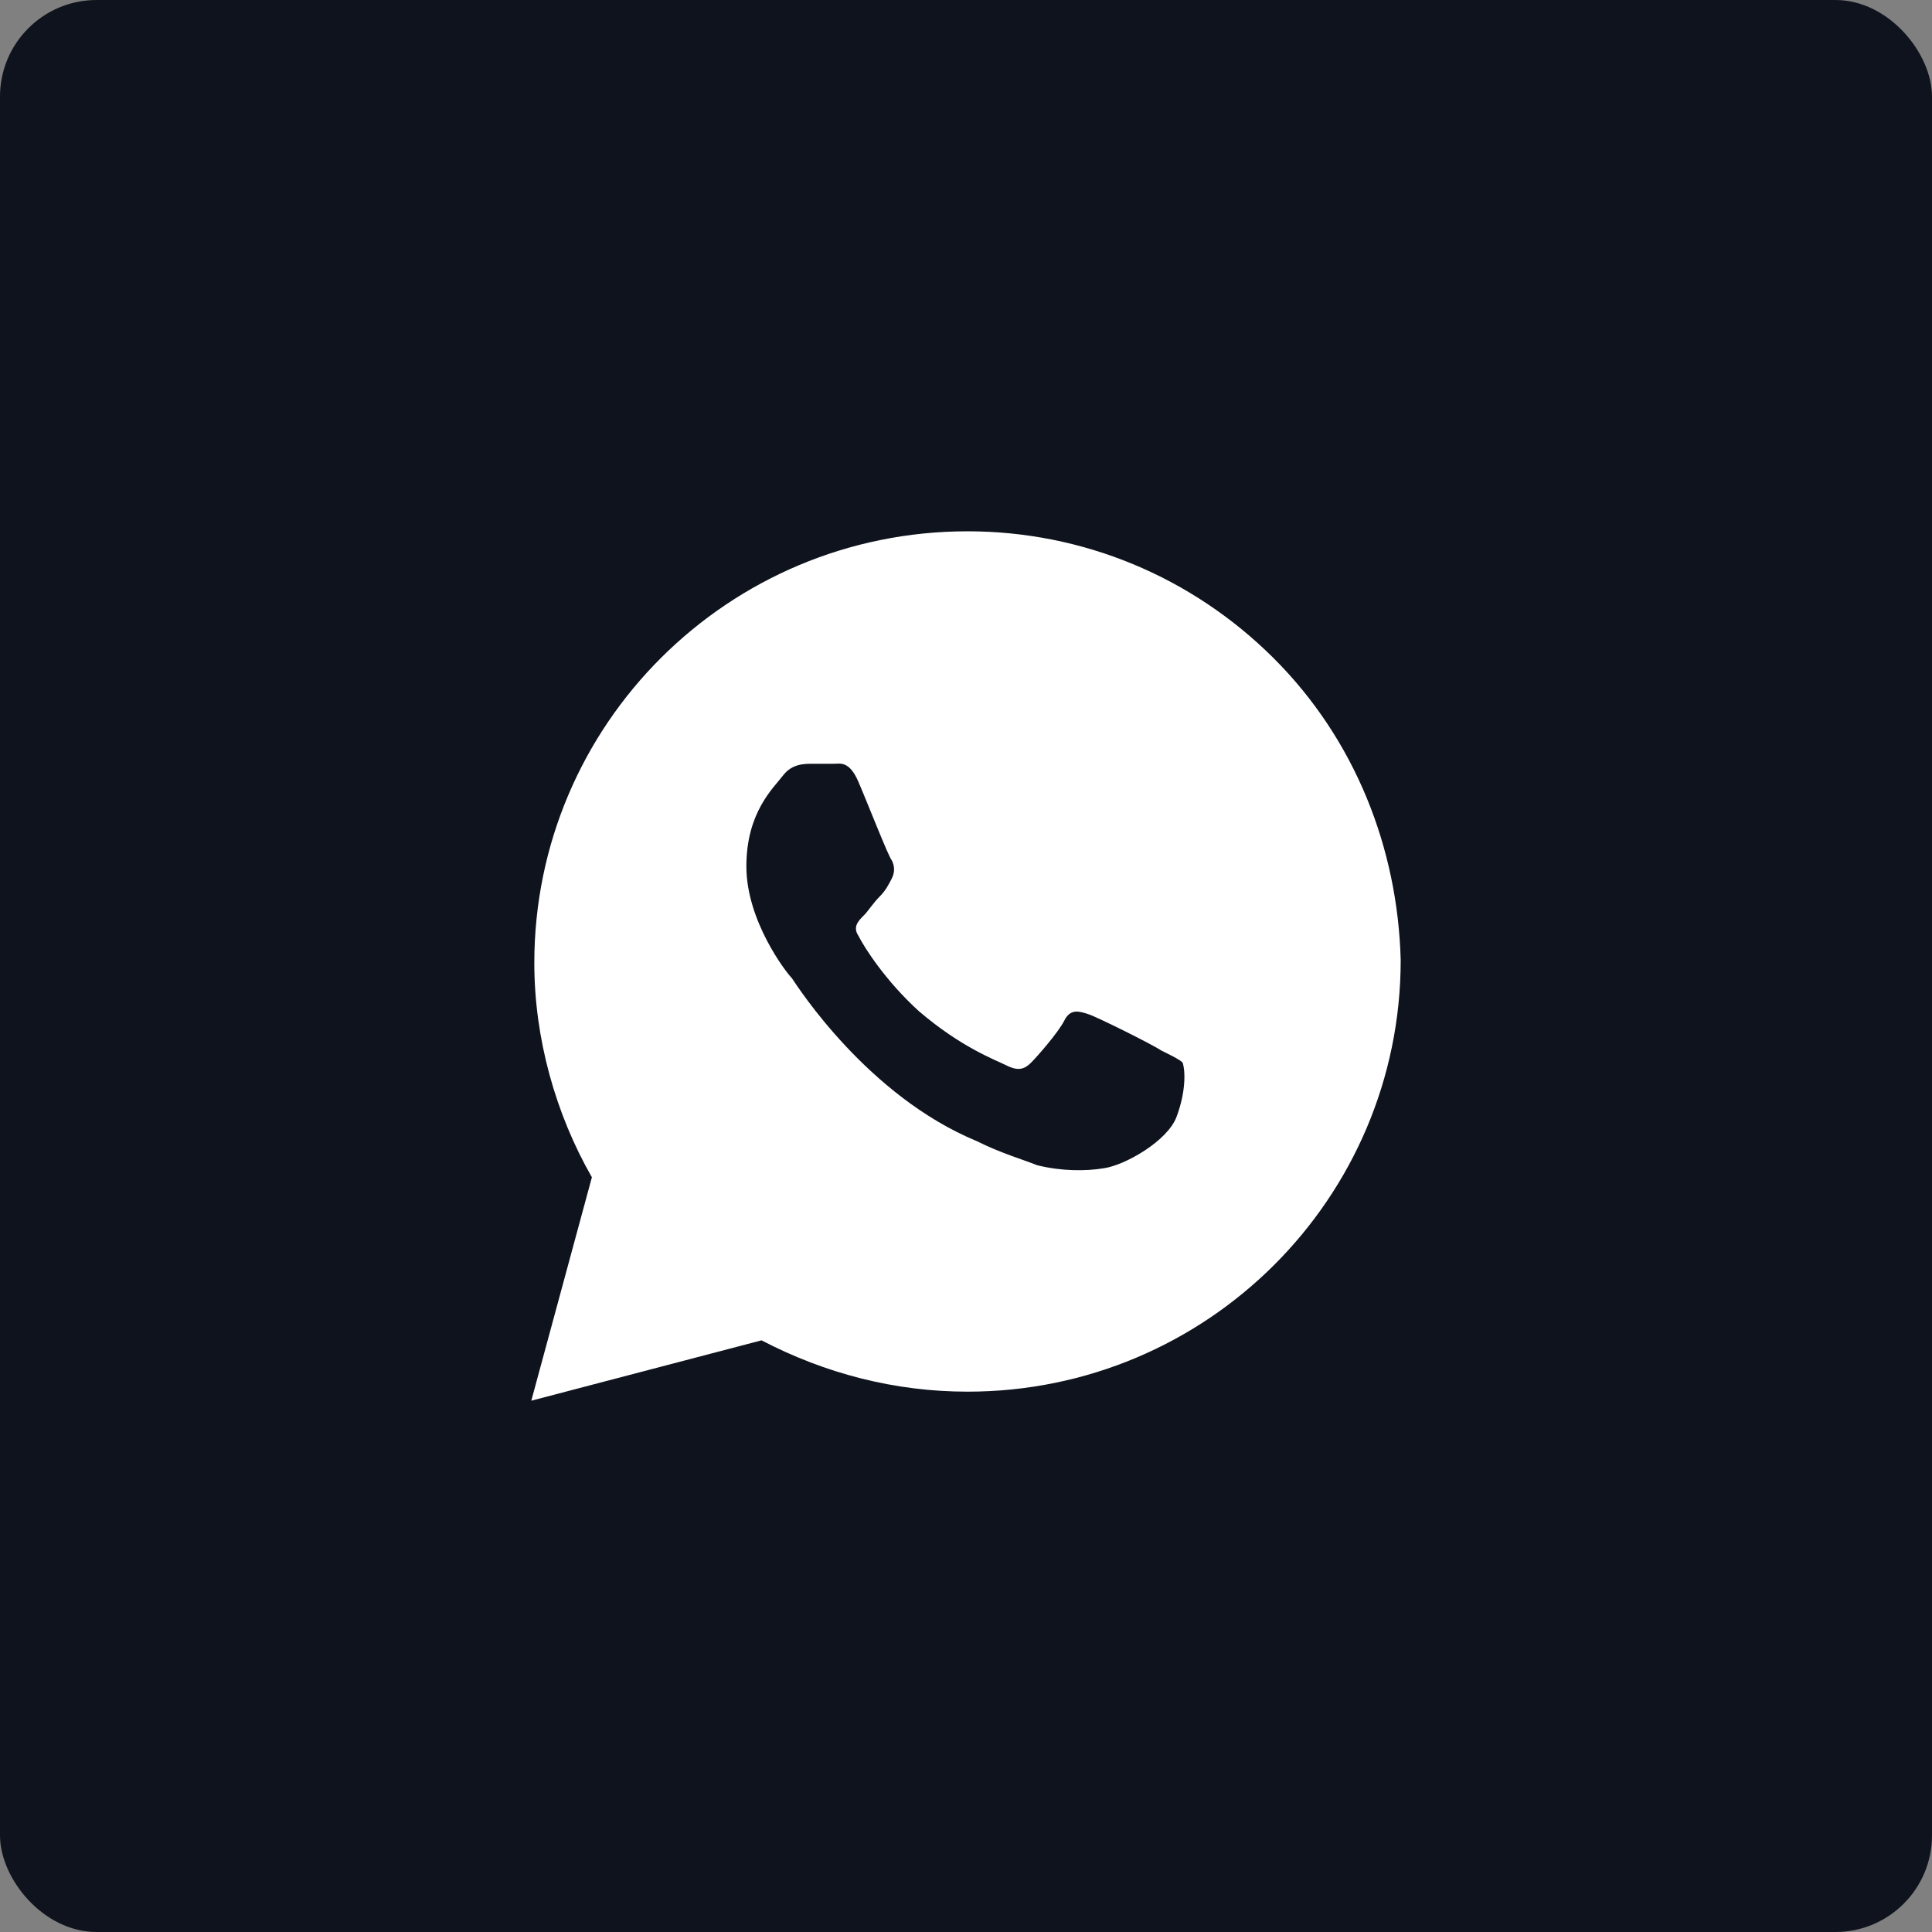
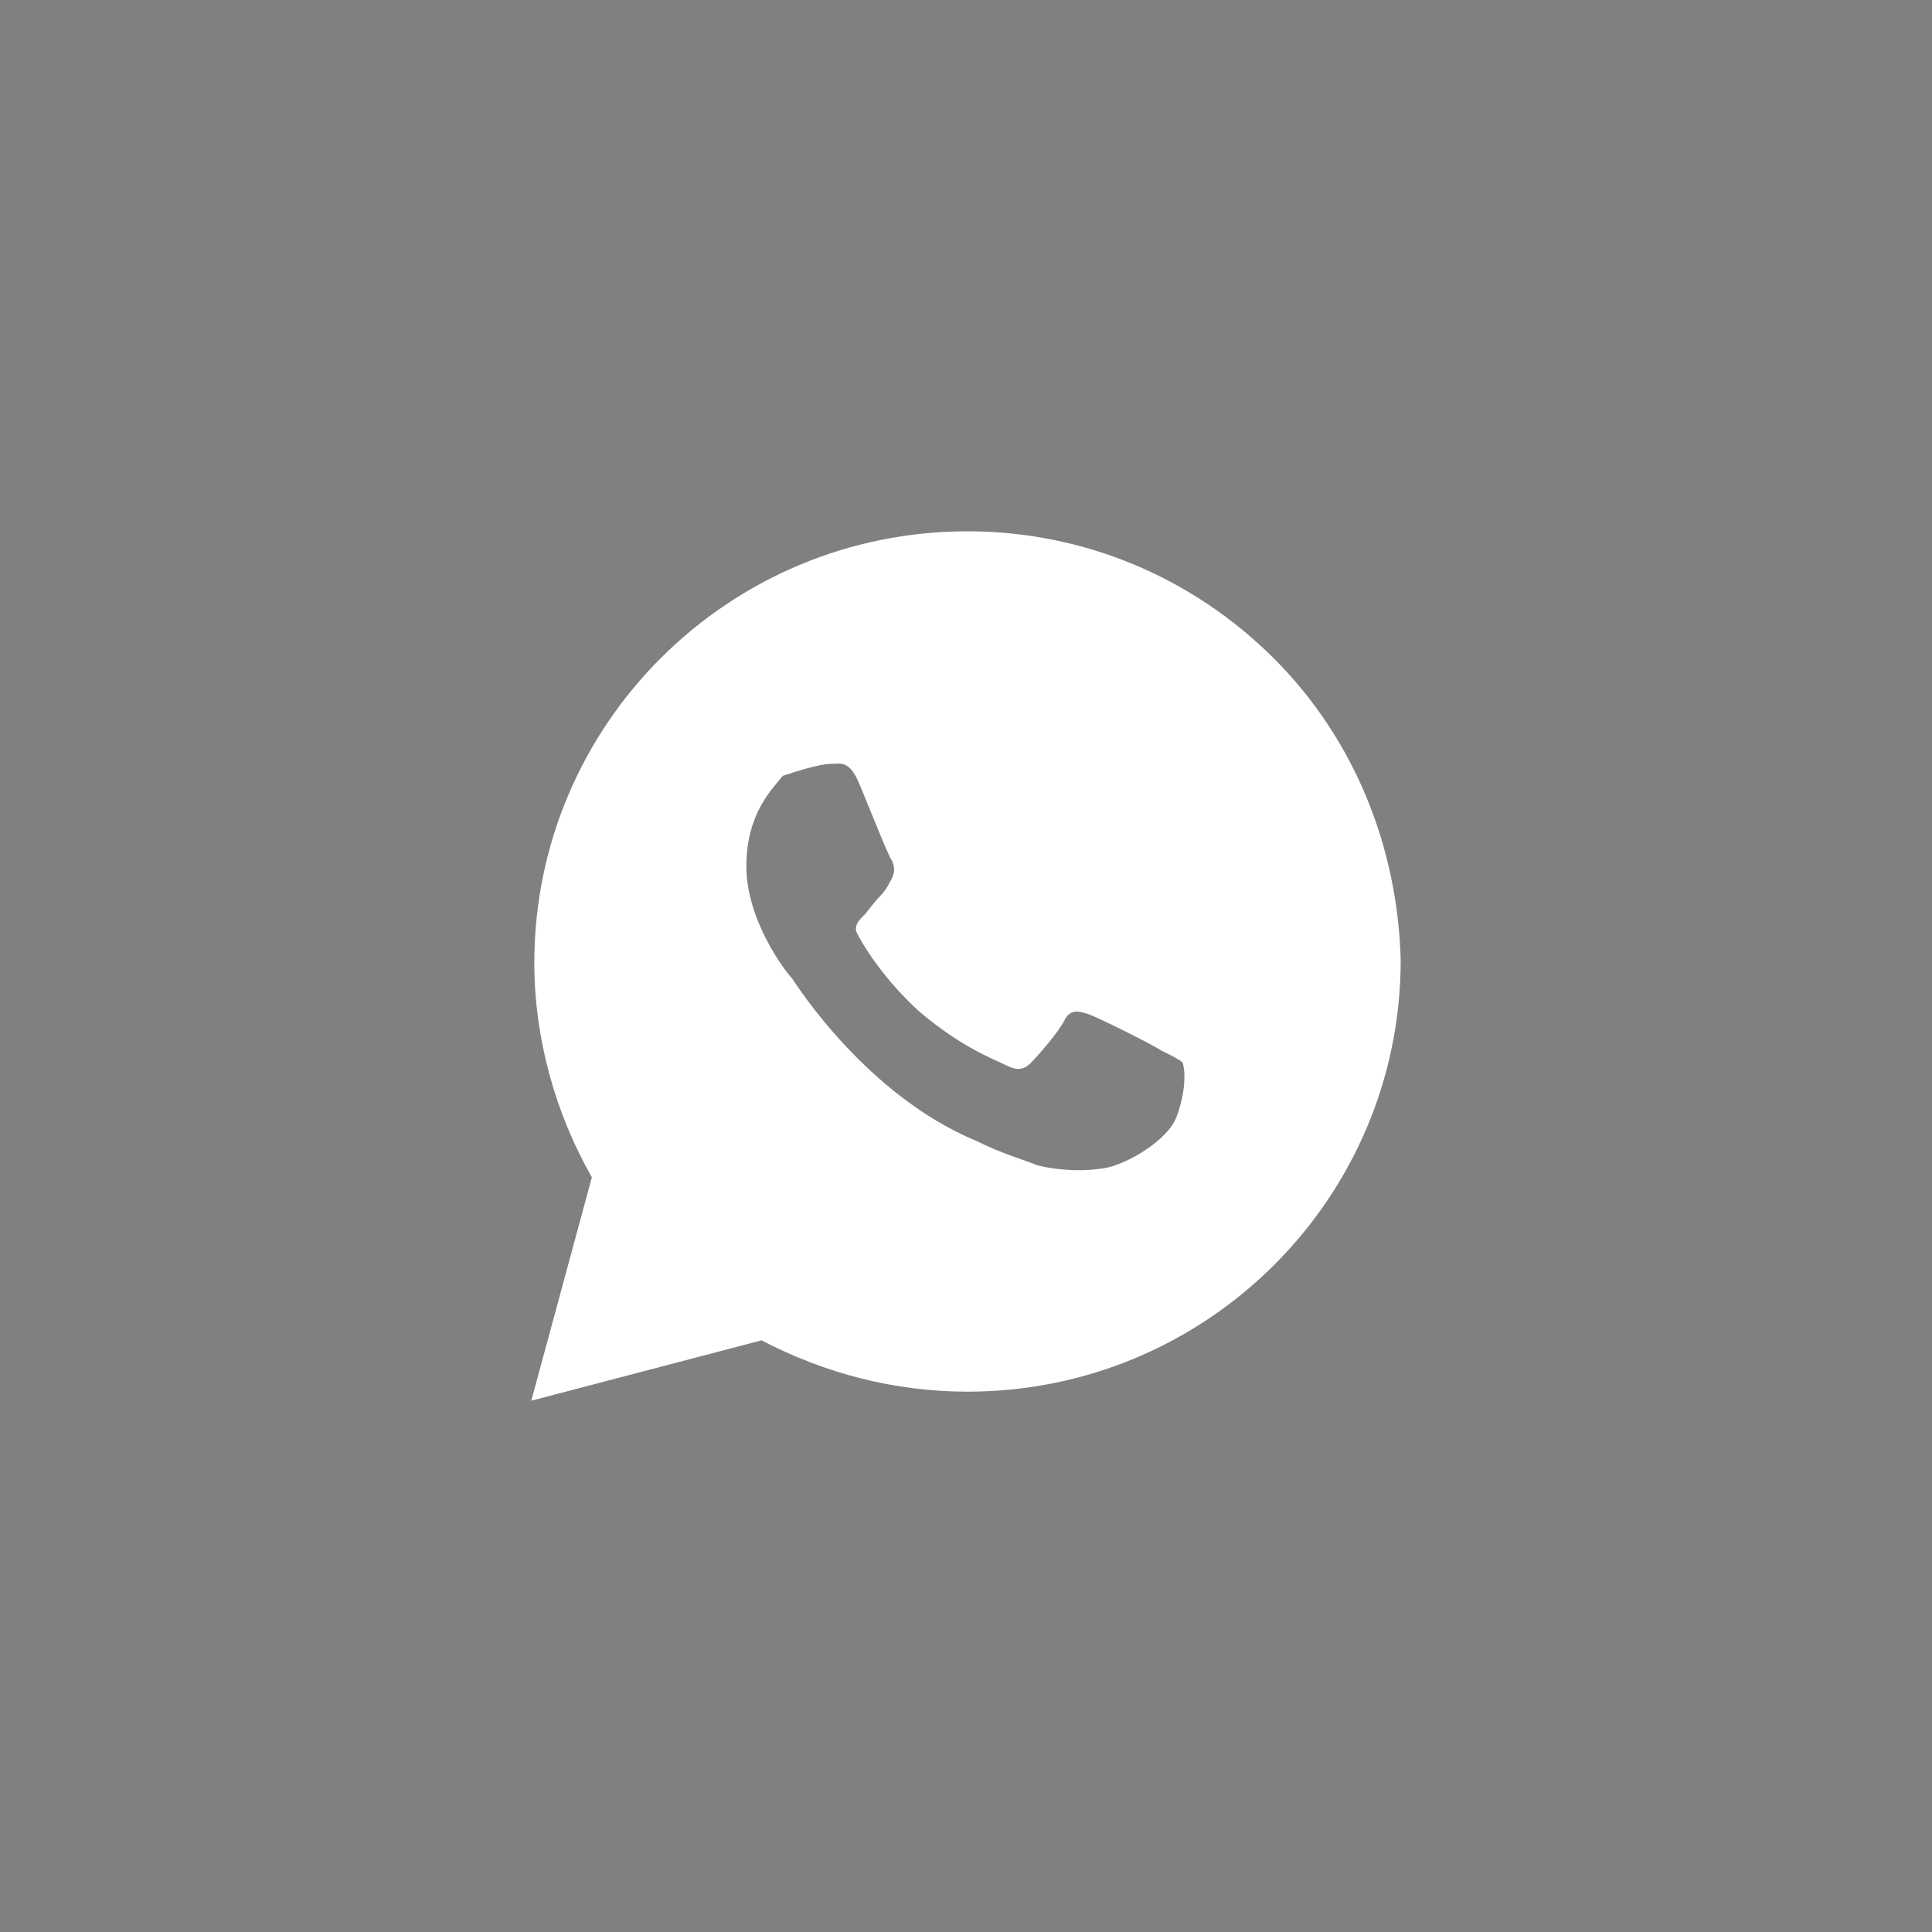
<svg xmlns="http://www.w3.org/2000/svg" width="25" height="25" viewBox="0 0 25 25" fill="none">
  <rect x="0" y="0" width="25" height="25" fill="#808080" stroke="none" />
-   <rect width="25" height="25" rx="1.25" fill="#0E131D" />
-   <path d="M16.479 8.515C15.42 7.461 14.009 6.875 12.52 6.875C9.423 6.875 6.914 9.375 6.914 12.461C6.914 13.437 7.189 14.414 7.659 15.234L6.875 18.125L9.854 17.344C10.677 17.773 11.579 18.008 12.52 18.008C15.616 18.008 18.125 15.508 18.125 12.422C18.086 10.976 17.537 9.57 16.479 8.515ZM15.224 14.453C15.107 14.765 14.558 15.078 14.284 15.117C14.048 15.156 13.735 15.156 13.421 15.078C13.225 15 12.951 14.922 12.637 14.765C11.226 14.18 10.325 12.773 10.246 12.656C10.168 12.578 9.658 11.914 9.658 11.211C9.658 10.508 10.011 10.195 10.129 10.039C10.246 9.883 10.403 9.883 10.521 9.883C10.599 9.883 10.716 9.883 10.795 9.883C10.873 9.883 10.991 9.844 11.108 10.117C11.226 10.39 11.5 11.094 11.54 11.133C11.579 11.211 11.579 11.289 11.54 11.367C11.5 11.445 11.461 11.523 11.383 11.601C11.304 11.68 11.226 11.797 11.187 11.836C11.108 11.914 11.03 11.992 11.108 12.109C11.187 12.265 11.461 12.695 11.892 13.086C12.441 13.555 12.872 13.711 13.029 13.789C13.186 13.867 13.264 13.828 13.343 13.75C13.421 13.672 13.696 13.359 13.774 13.203C13.852 13.047 13.97 13.086 14.088 13.125C14.205 13.164 14.911 13.515 15.028 13.594C15.185 13.672 15.264 13.711 15.303 13.75C15.342 13.867 15.342 14.14 15.224 14.453Z" fill="white" />
+   <path d="M16.479 8.515C15.42 7.461 14.009 6.875 12.52 6.875C9.423 6.875 6.914 9.375 6.914 12.461C6.914 13.437 7.189 14.414 7.659 15.234L6.875 18.125L9.854 17.344C10.677 17.773 11.579 18.008 12.52 18.008C15.616 18.008 18.125 15.508 18.125 12.422C18.086 10.976 17.537 9.57 16.479 8.515ZM15.224 14.453C15.107 14.765 14.558 15.078 14.284 15.117C14.048 15.156 13.735 15.156 13.421 15.078C13.225 15 12.951 14.922 12.637 14.765C11.226 14.18 10.325 12.773 10.246 12.656C10.168 12.578 9.658 11.914 9.658 11.211C9.658 10.508 10.011 10.195 10.129 10.039C10.599 9.883 10.716 9.883 10.795 9.883C10.873 9.883 10.991 9.844 11.108 10.117C11.226 10.39 11.5 11.094 11.54 11.133C11.579 11.211 11.579 11.289 11.54 11.367C11.5 11.445 11.461 11.523 11.383 11.601C11.304 11.68 11.226 11.797 11.187 11.836C11.108 11.914 11.03 11.992 11.108 12.109C11.187 12.265 11.461 12.695 11.892 13.086C12.441 13.555 12.872 13.711 13.029 13.789C13.186 13.867 13.264 13.828 13.343 13.75C13.421 13.672 13.696 13.359 13.774 13.203C13.852 13.047 13.97 13.086 14.088 13.125C14.205 13.164 14.911 13.515 15.028 13.594C15.185 13.672 15.264 13.711 15.303 13.75C15.342 13.867 15.342 14.14 15.224 14.453Z" fill="white" />
</svg>